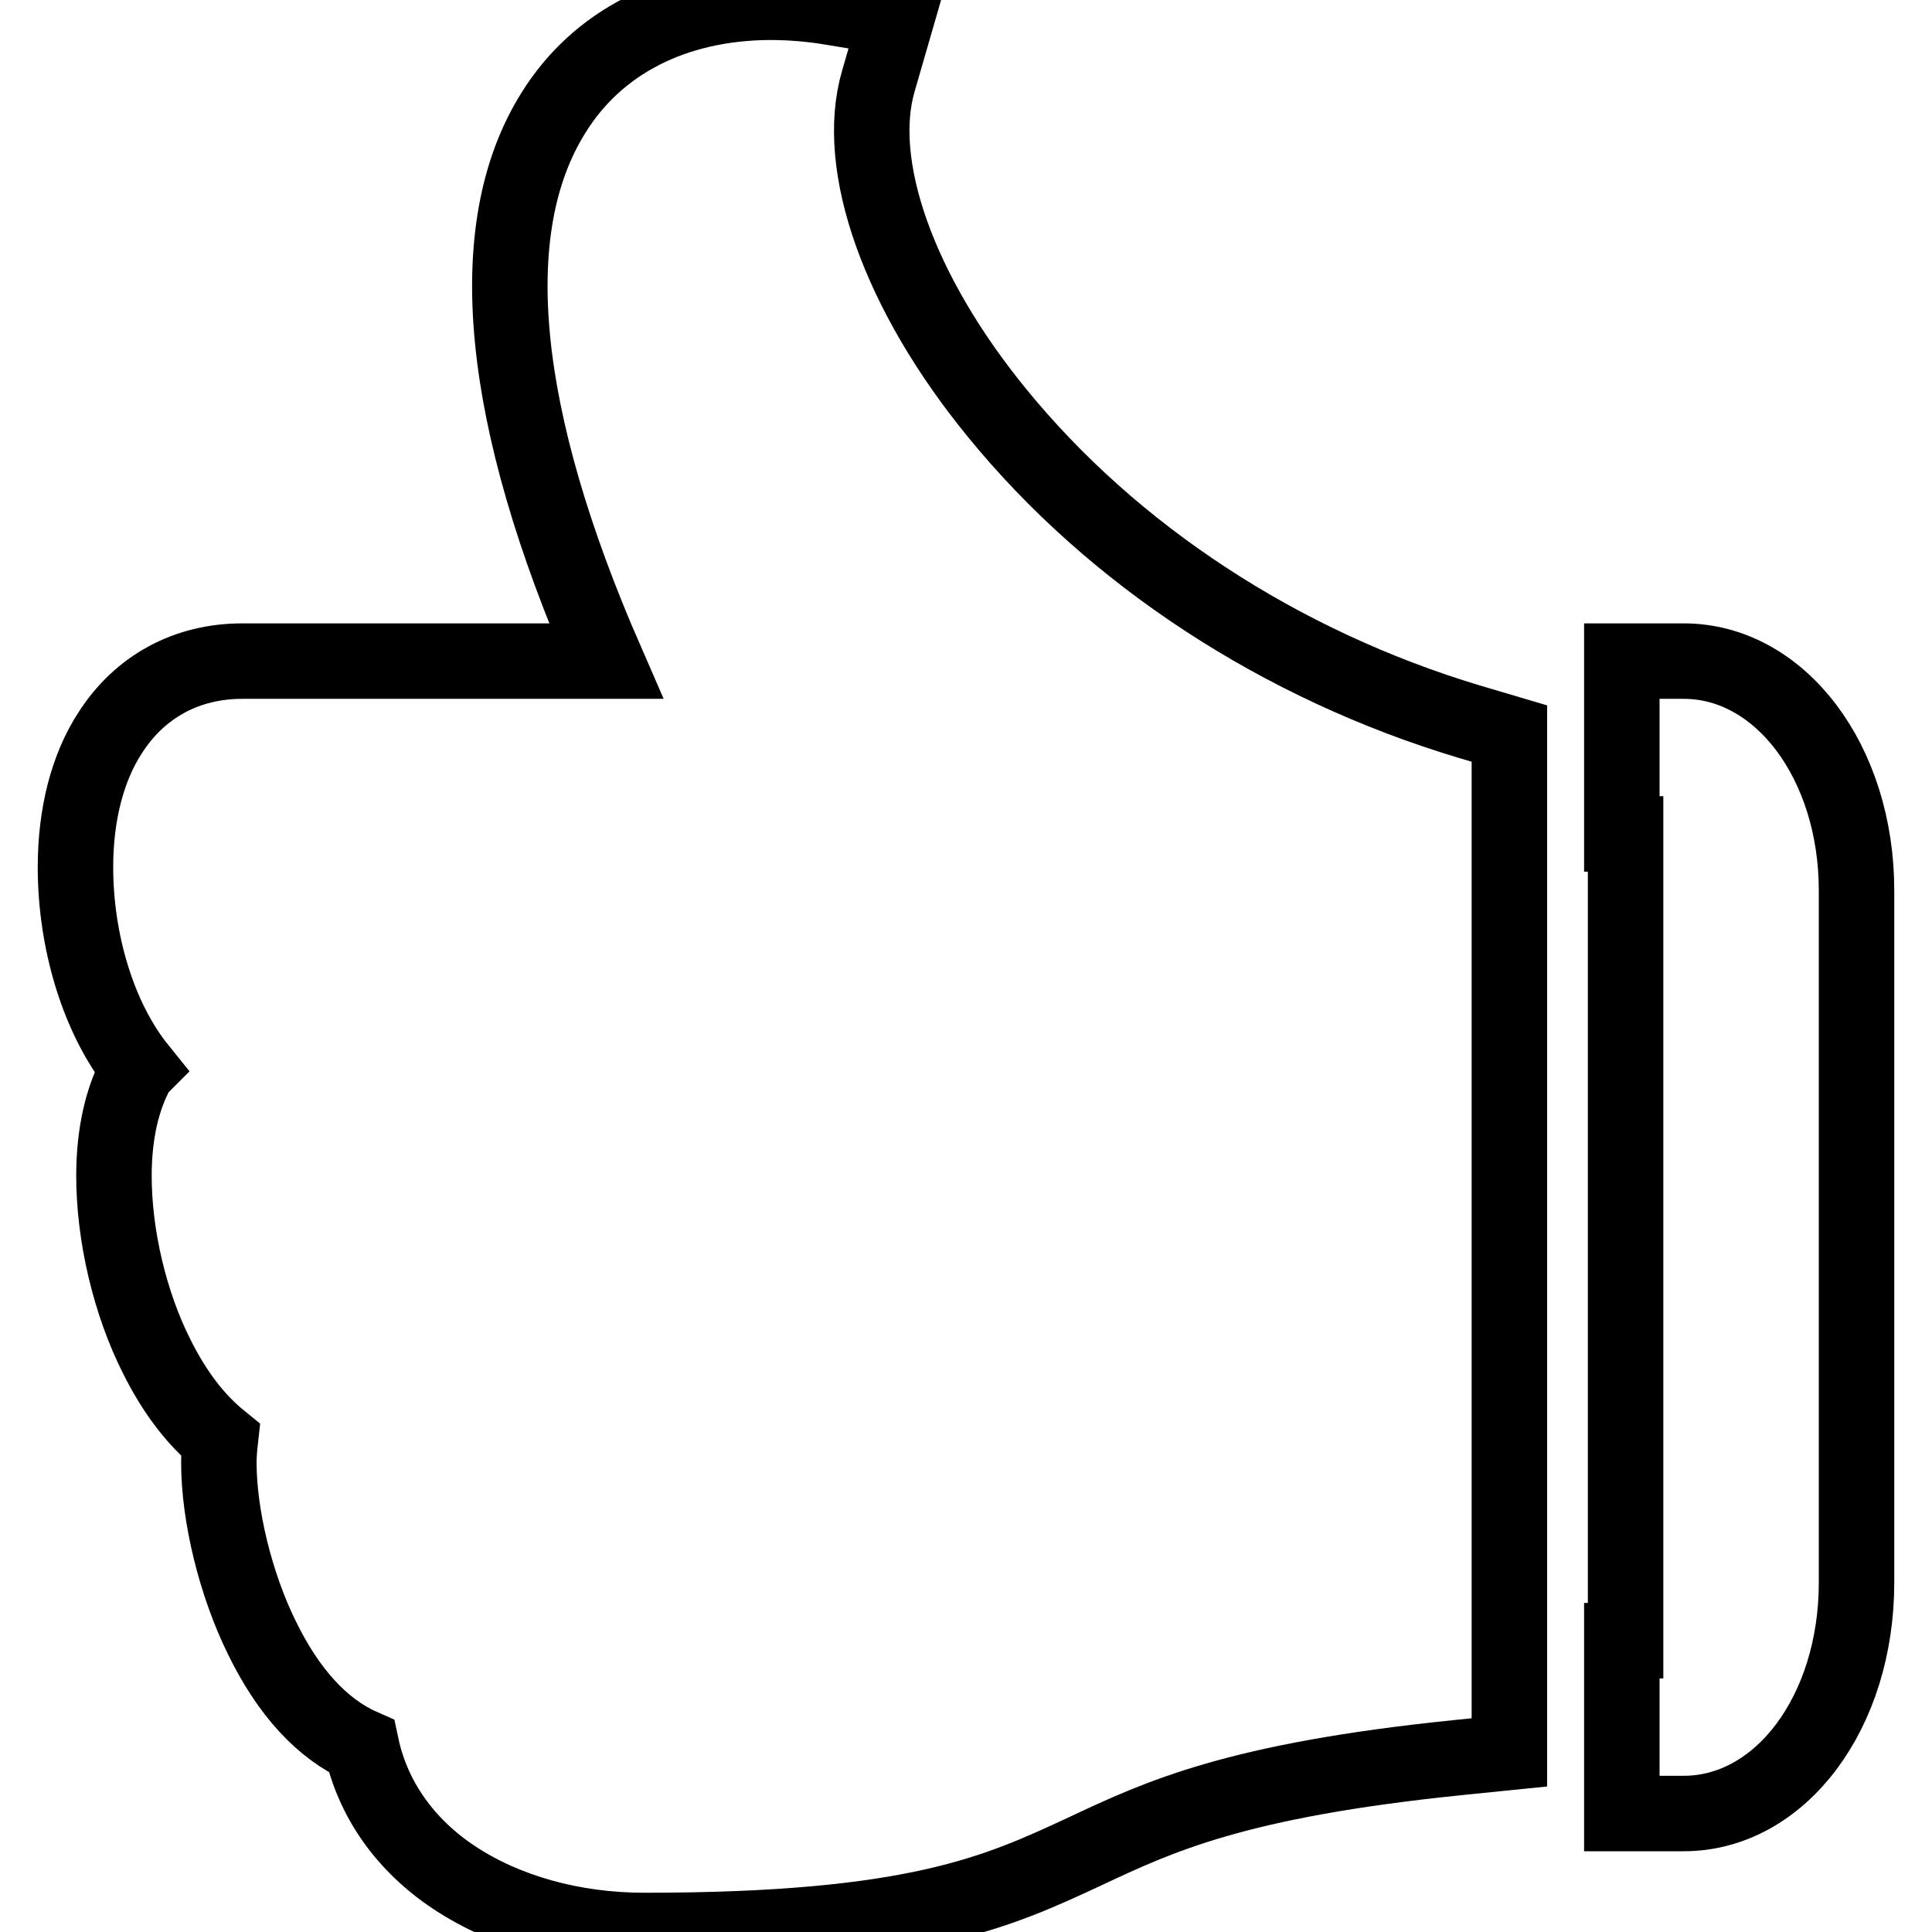
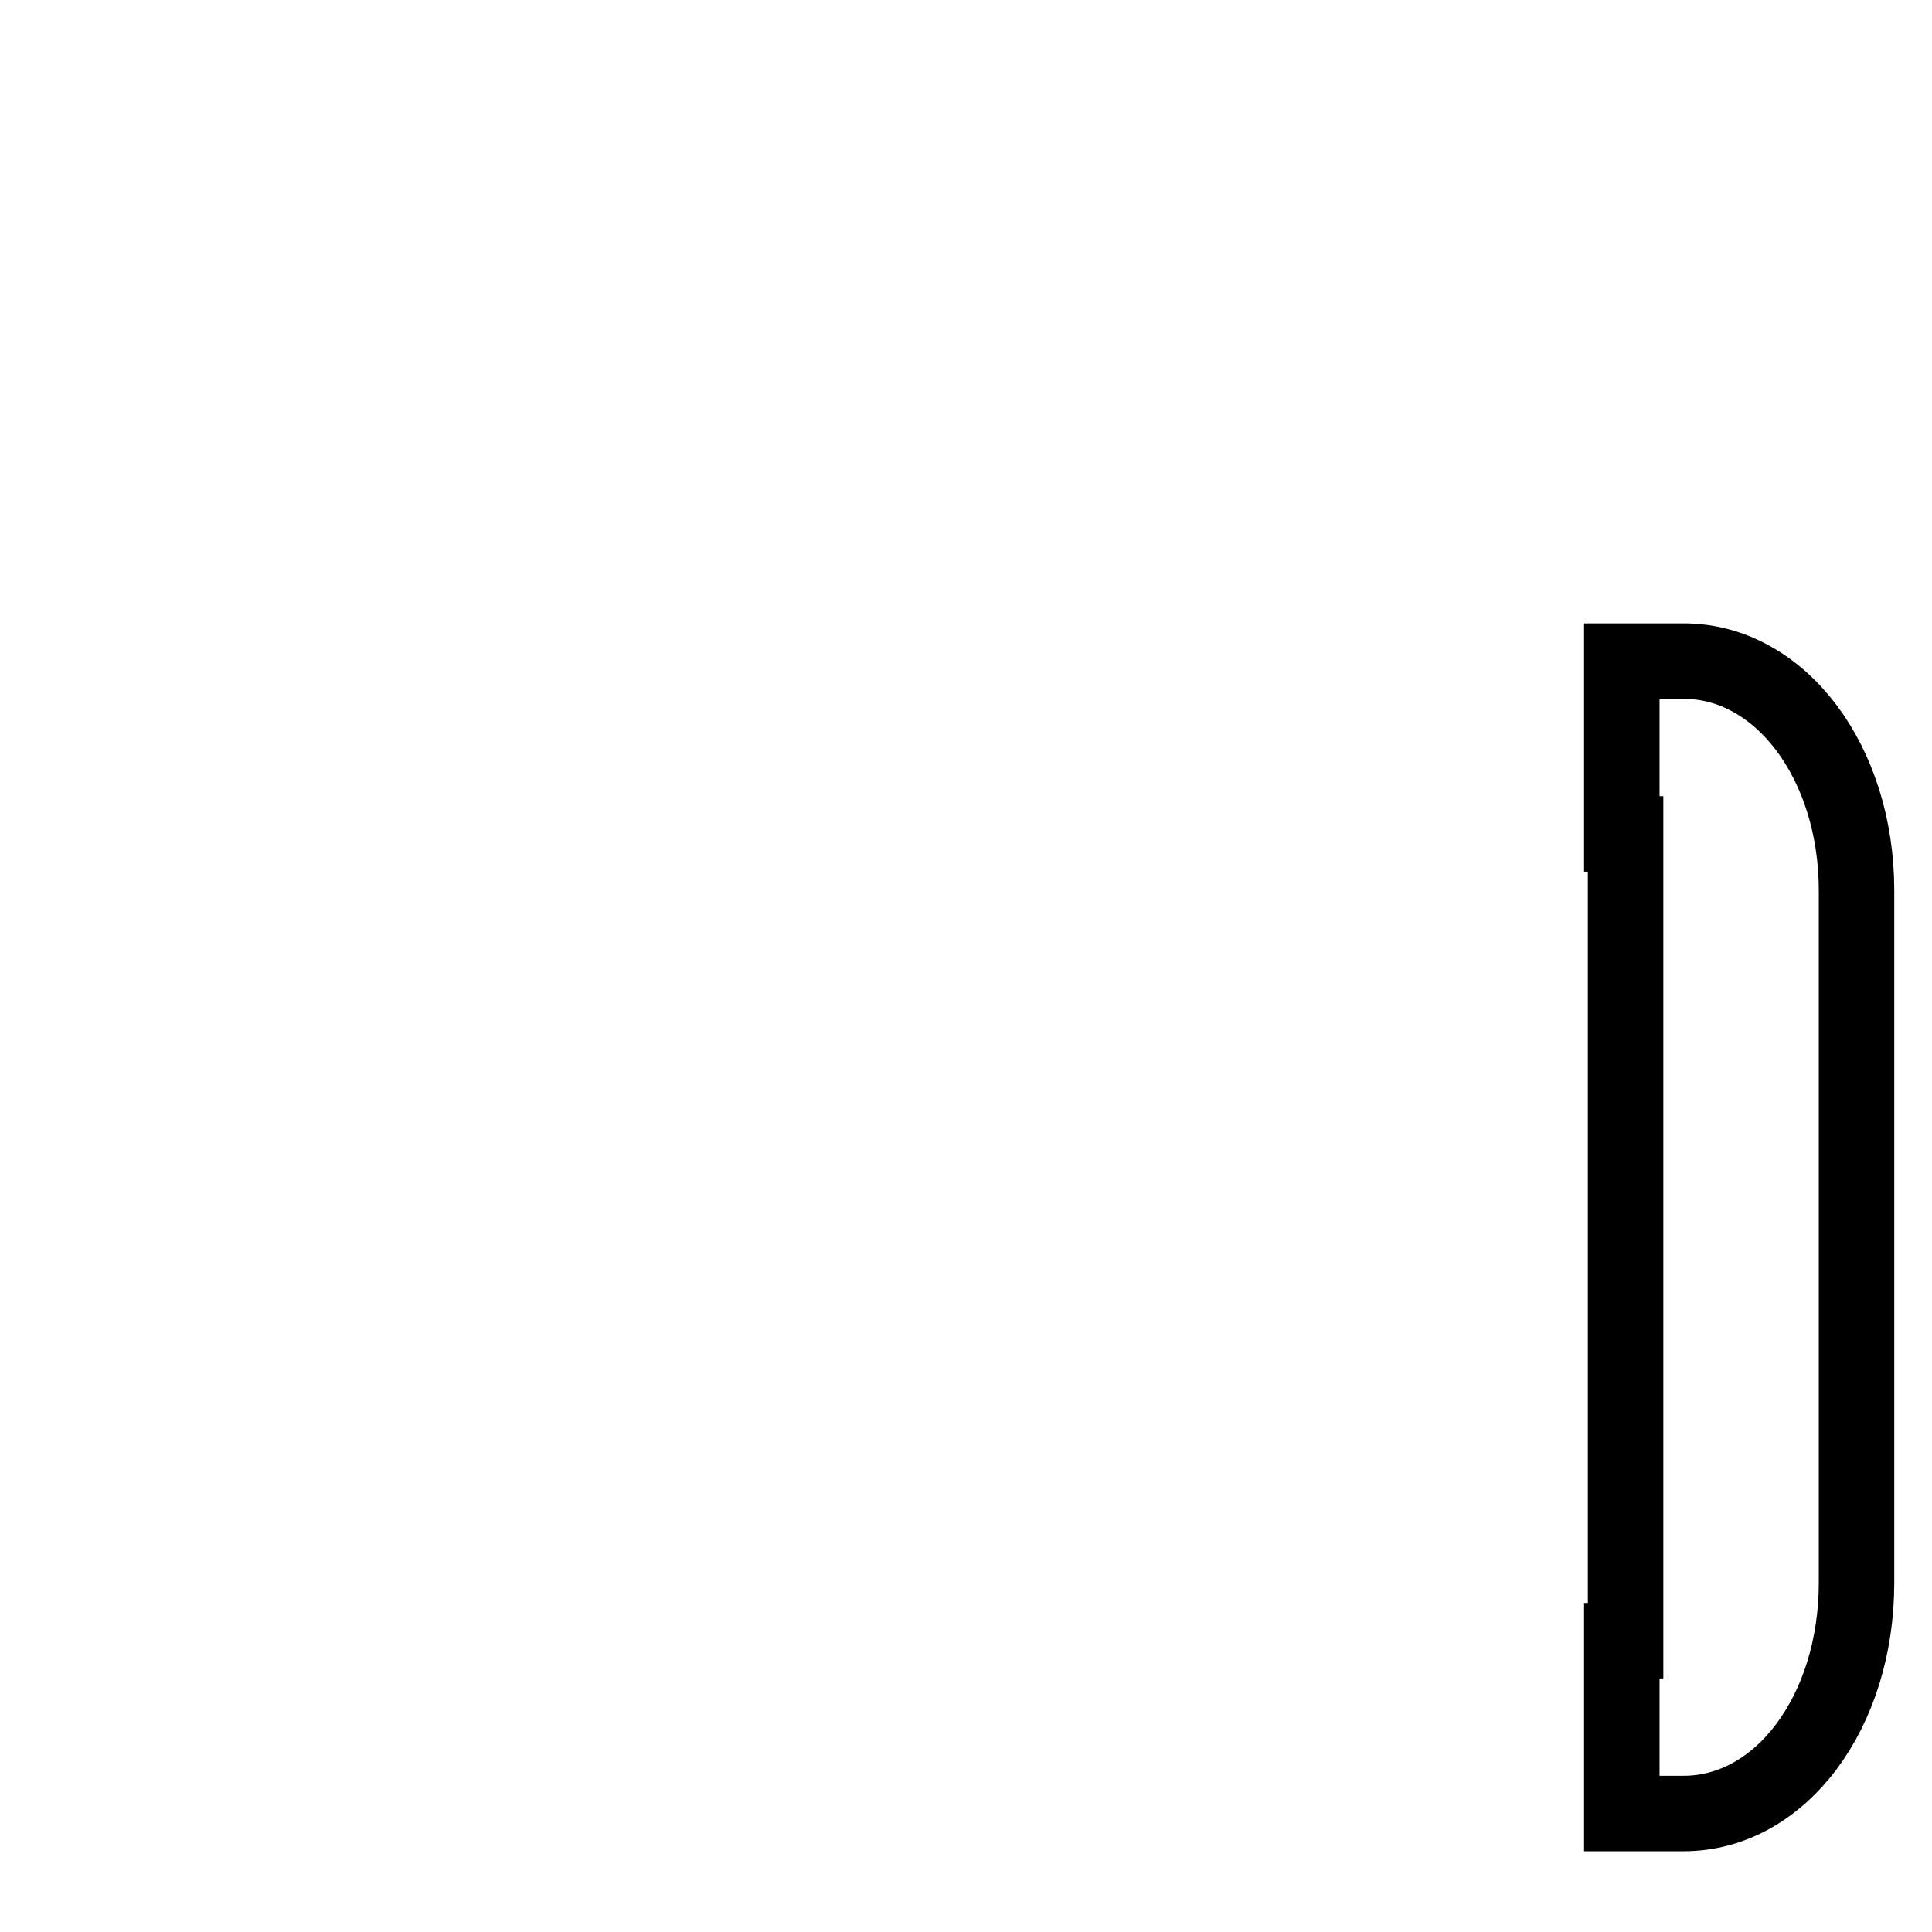
<svg xmlns="http://www.w3.org/2000/svg" version="1.1" x="0px" y="0px" viewBox="0 0 256 256" enable-background="new 0 0 256 256" xml:space="preserve">
  <g>
    <g>
-       <path stroke-width="10" fill-opacity="0" stroke="#000000" d="M132.1,54.7c-13-15.9-19-32.8-15.7-44l2.4-8.3l-8.5-1.4c-2.9-0.5-5.7-0.7-8.4-0.7C89.3,0.4,79.1,5.6,73.3,15c-9.6,15.4-7.1,40.3,7,72.6H32.1c-7.4,0-13.6,3.4-17.5,9.5c-3,4.6-4.6,10.8-4.6,17.8c0,9.8,3,20,8.4,26.7c0,0-0.1,0.1-0.1,0.1c-2.1,3.7-3.2,8.5-3.2,14.1c0,7.9,2.1,16.9,5.7,24c2.4,4.8,5.2,8.4,8.4,11c-0.1,0.9-0.2,1.9-0.2,3c0,7,2.2,16.1,5.7,23.2c3.5,7.2,8,12.1,13.2,14.4c1.5,7,5.8,13.1,12.3,17.4c6.8,4.5,15.7,7,25.2,7c35.9,0,46.8-5.1,58.4-10.5c9.8-4.6,20-9.4,49.3-12.4l6.9-0.7V97.2l-5.4-1.6C169.7,88.1,147.5,73.6,132.1,54.7z" />
      <path stroke-width="10" fill-opacity="0" stroke="#000000" d="M223.1,87.6h-8.2v22.9h0.5v106.9h-0.5v22.9h8.2c12.8,0,22.9-13.4,22.9-30.6v-91.7C246,101,235.9,87.6,223.1,87.6z" />
    </g>
  </g>
</svg>